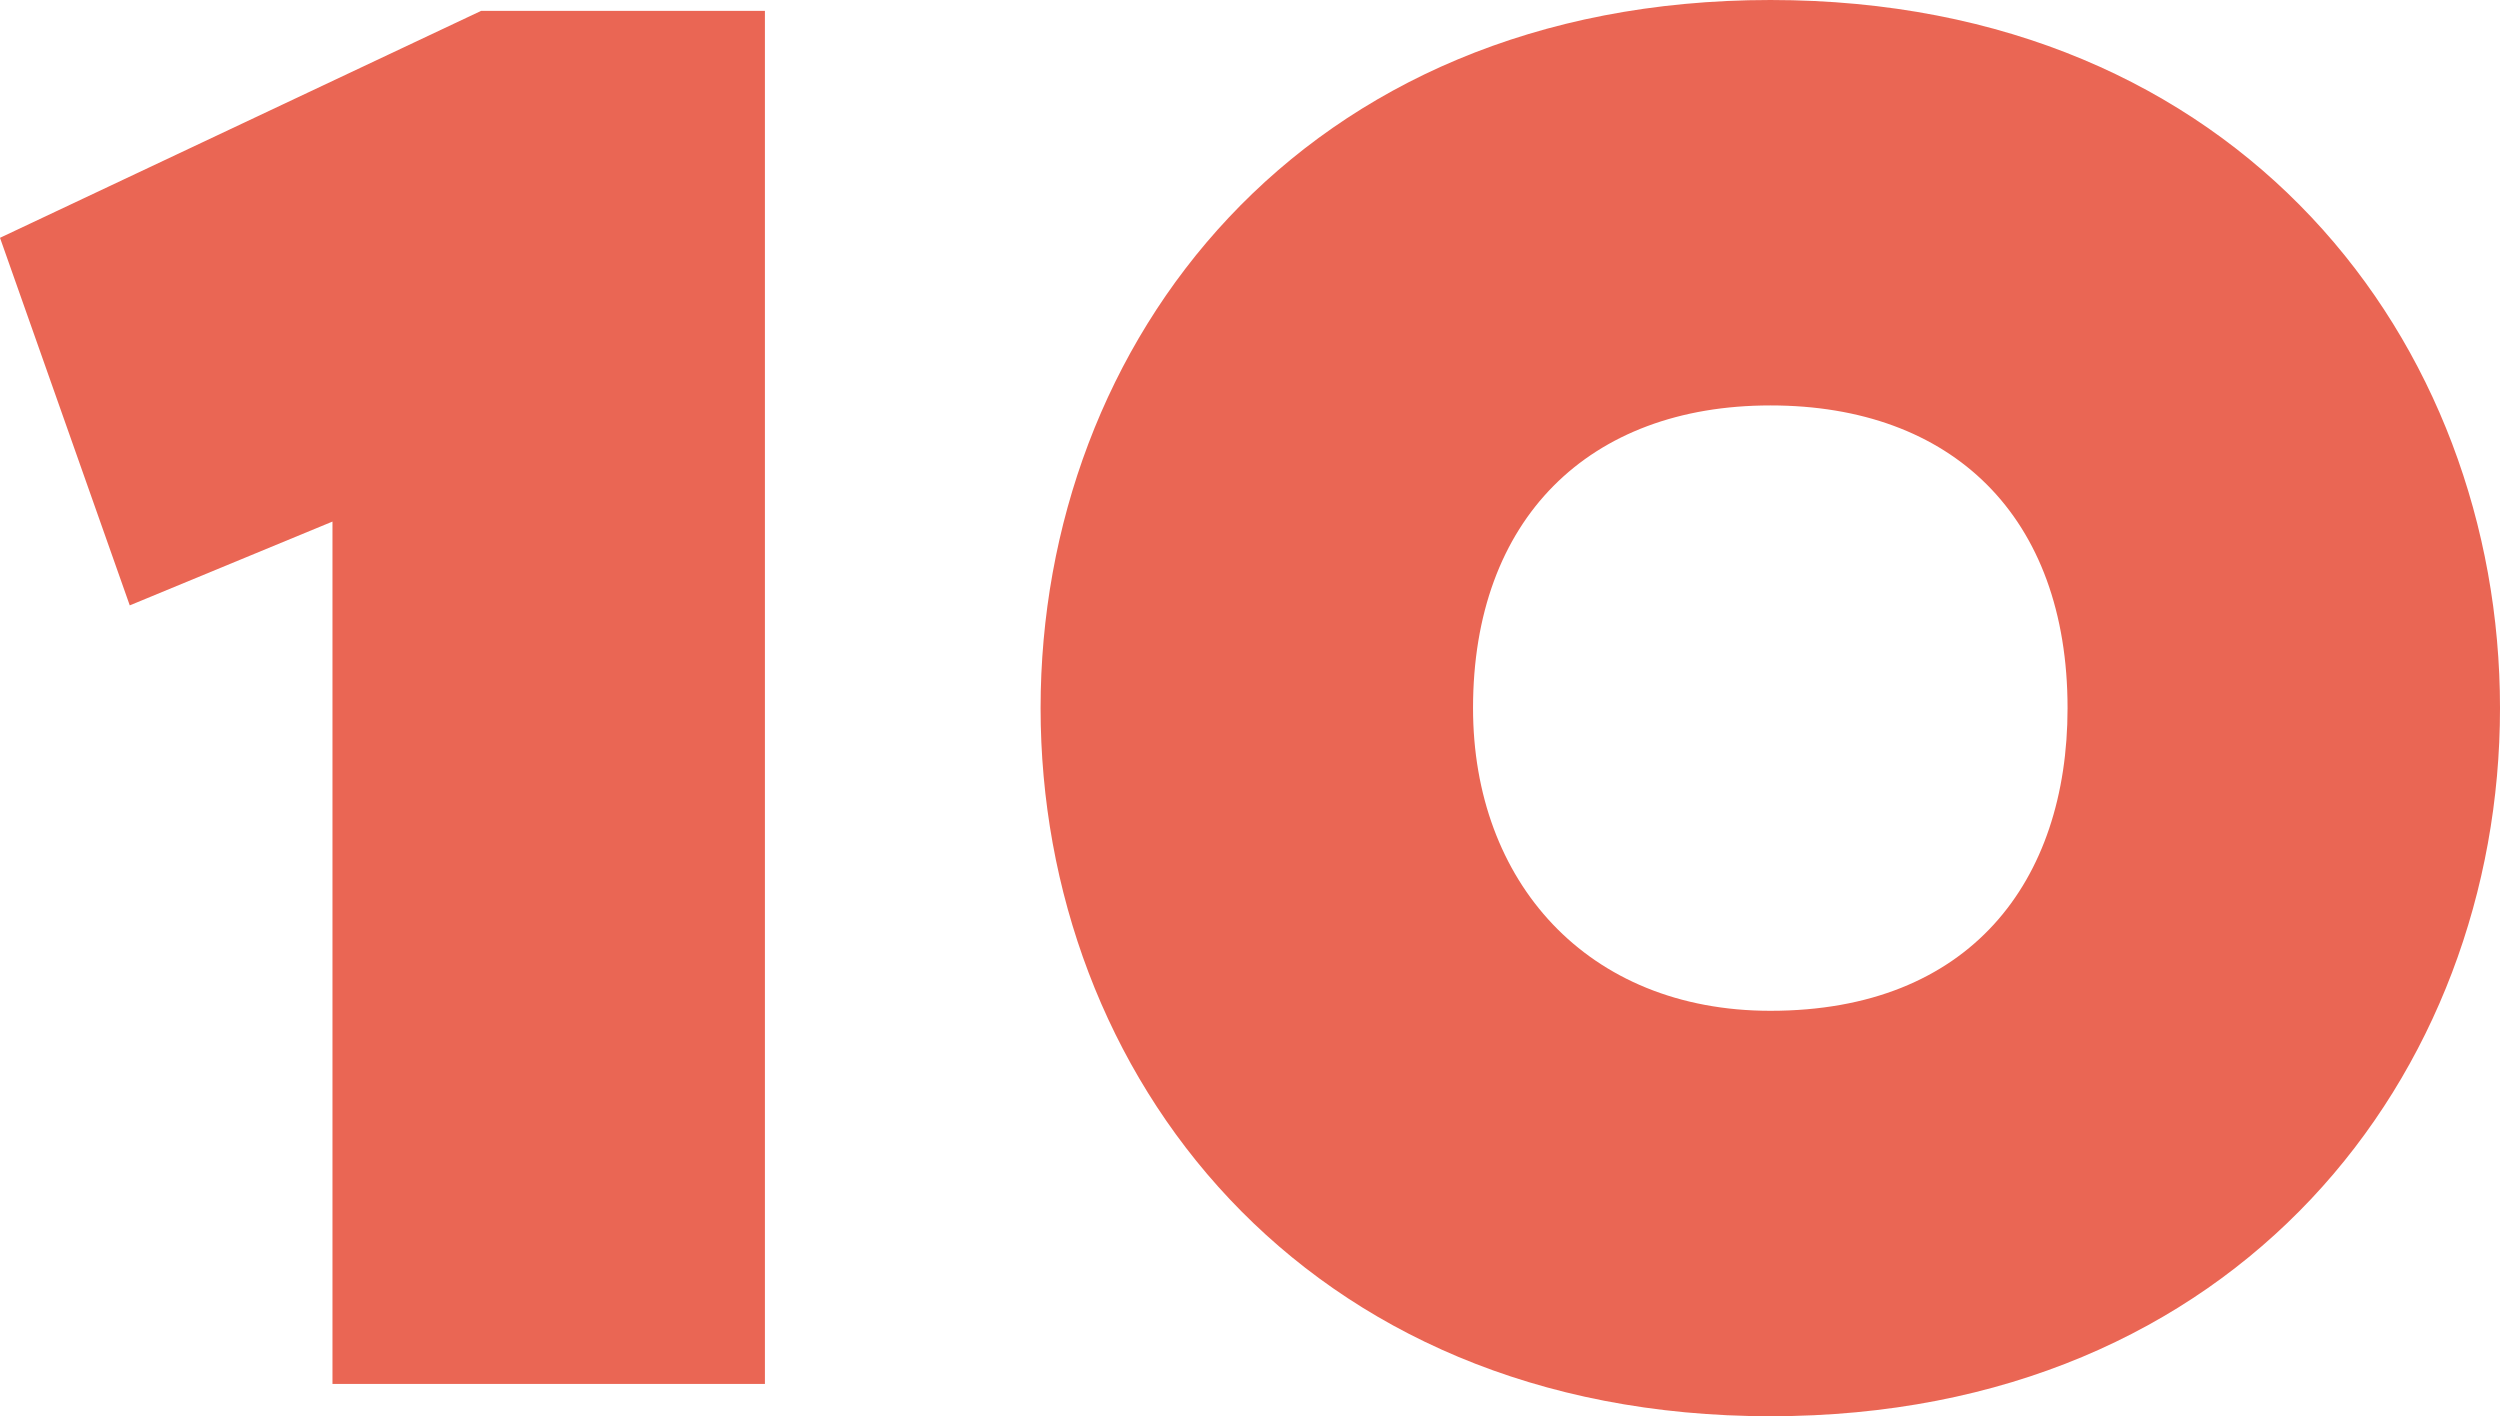
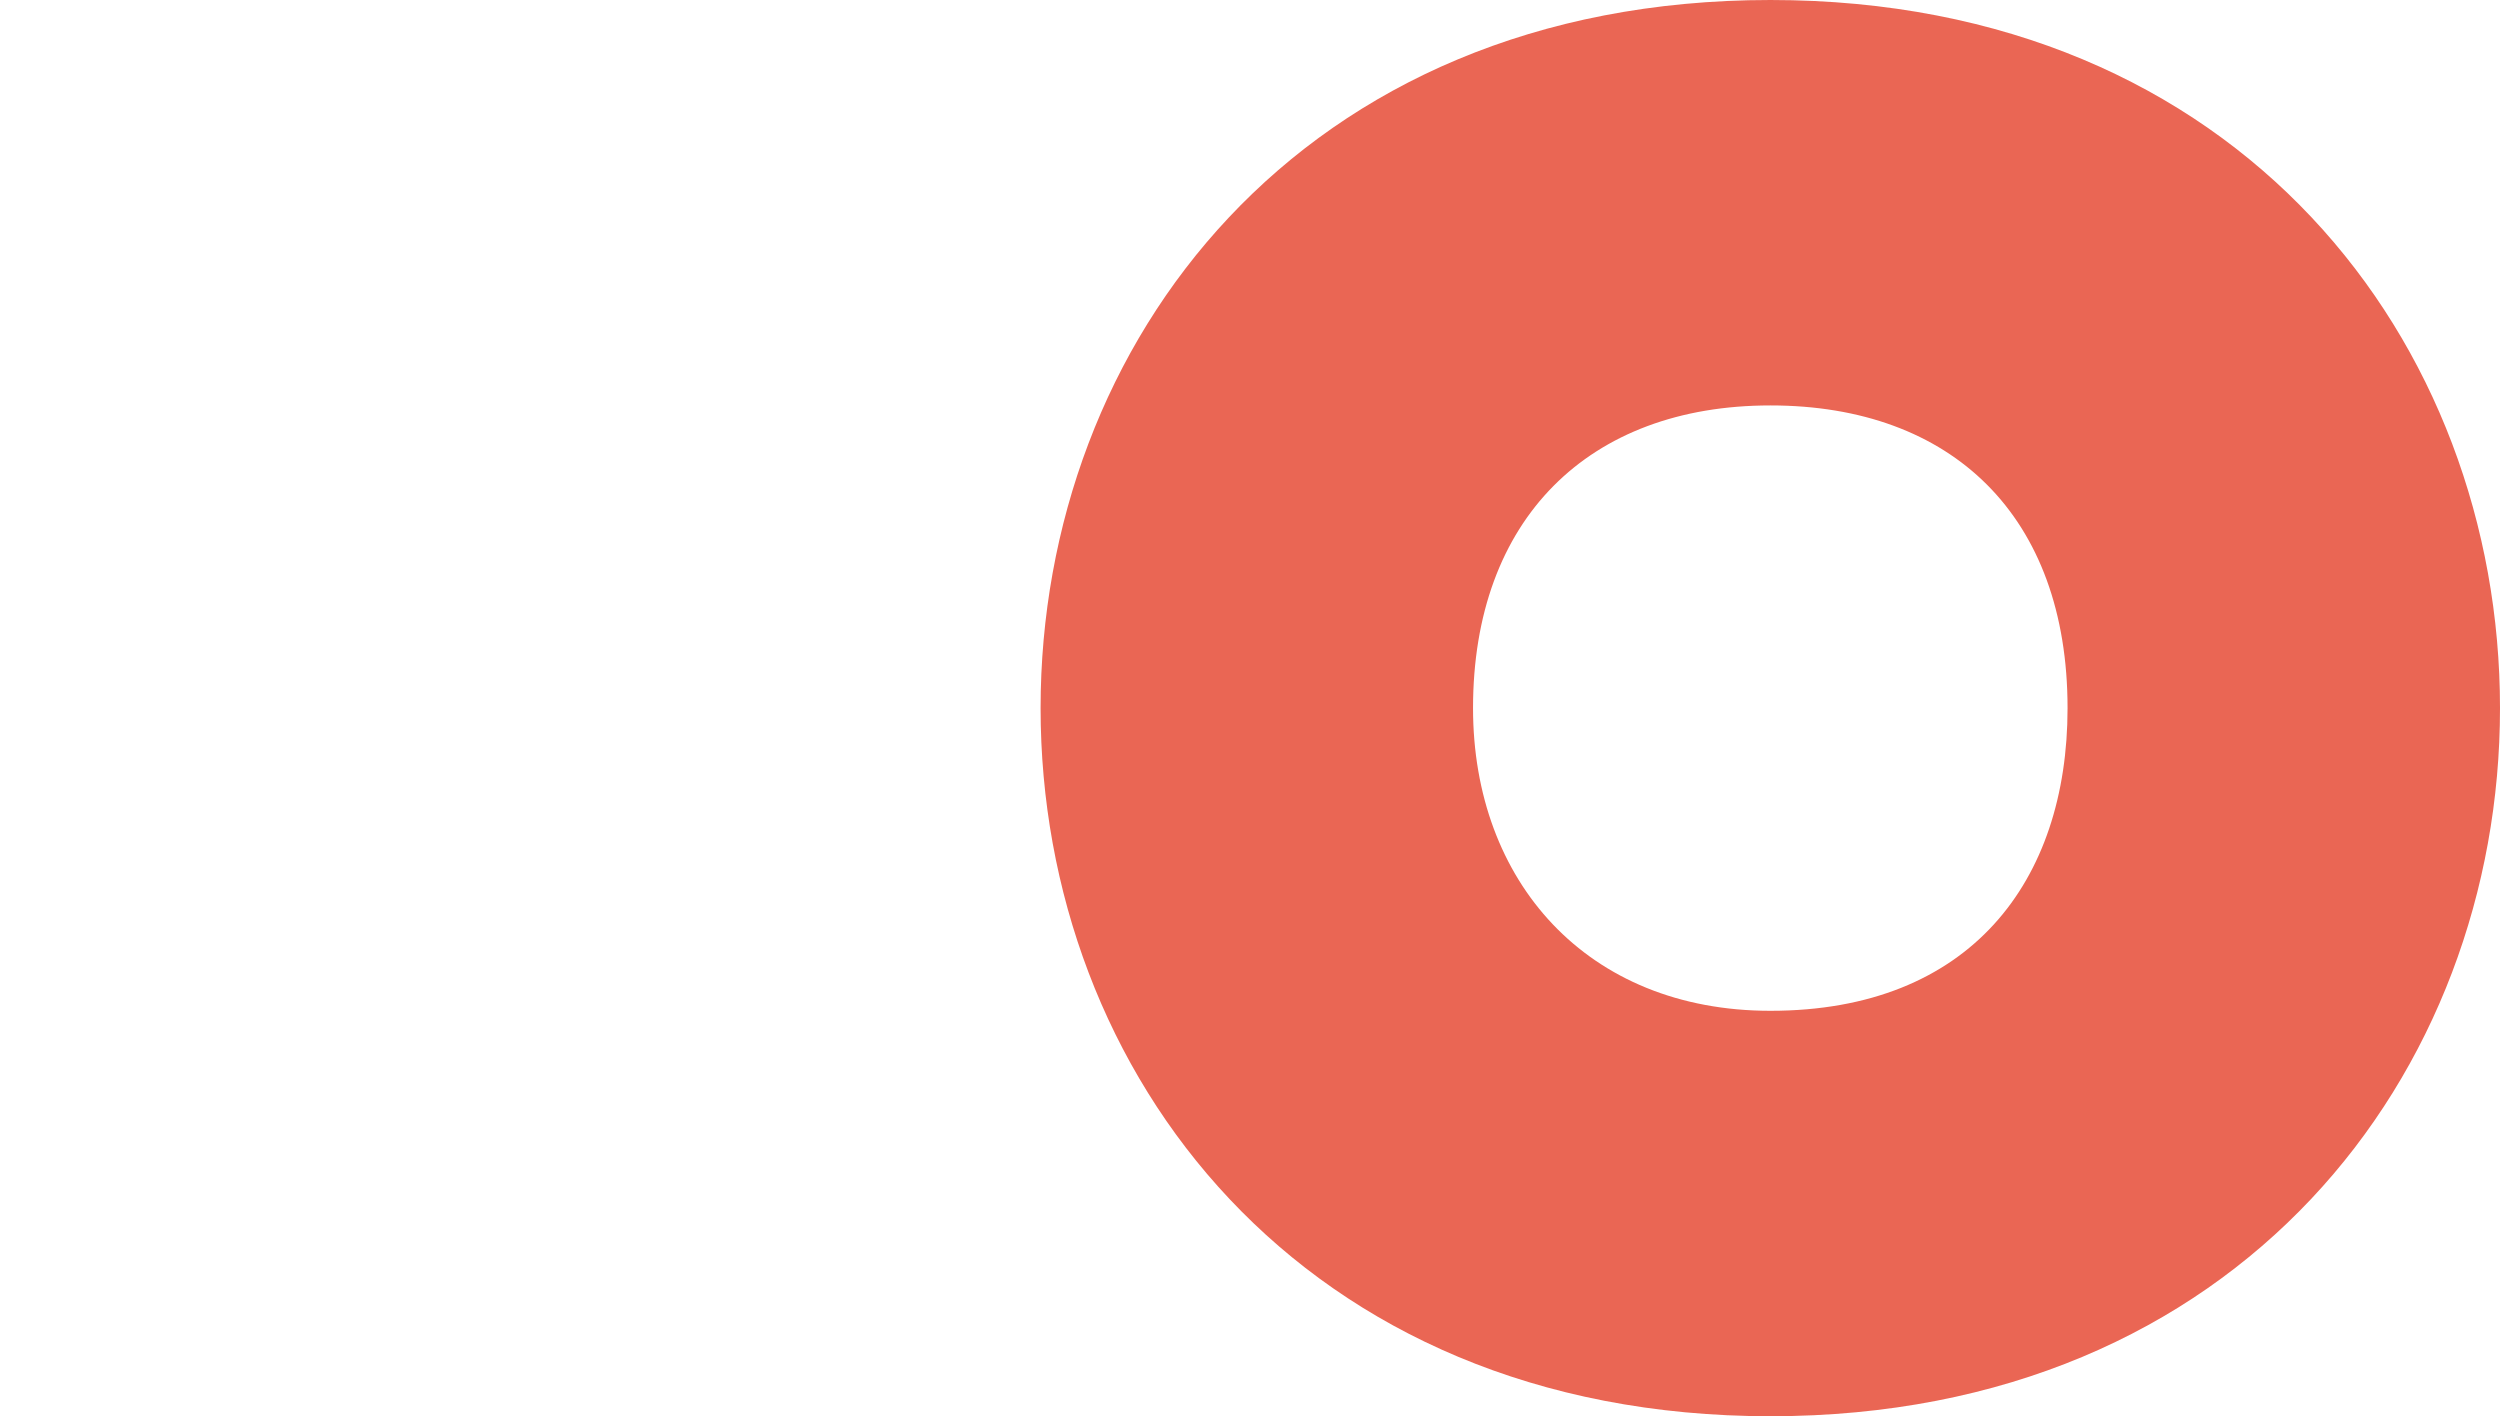
<svg xmlns="http://www.w3.org/2000/svg" viewBox="0 0 108.28 61.34">
  <defs>
    <style>.cls-1{fill:#ea6654;}</style>
  </defs>
  <g id="Слой_2" data-name="Слой 2">
    <g id="Слой_1-2" data-name="Слой 1">
-       <path class="cls-1" d="M20.84.47H33.13V59.94H14.4V22.59L5.62,26.22,0,10.3Z" />
      <path class="cls-1" d="M76.68,0c20.36,0,31.6,14.87,31.6,30.67S97,61.34,76.68,61.34,45.07,46.48,45.07,30.67,56.31,0,76.68,0Zm0,43.78c8.66,0,12.87-5.62,12.87-13.11,0-8.31-5-13.11-12.87-13.11S63.8,22.48,63.8,30.67C63.8,38.16,68.72,43.78,76.68,43.78Z" />
    </g>
  </g>
</svg>